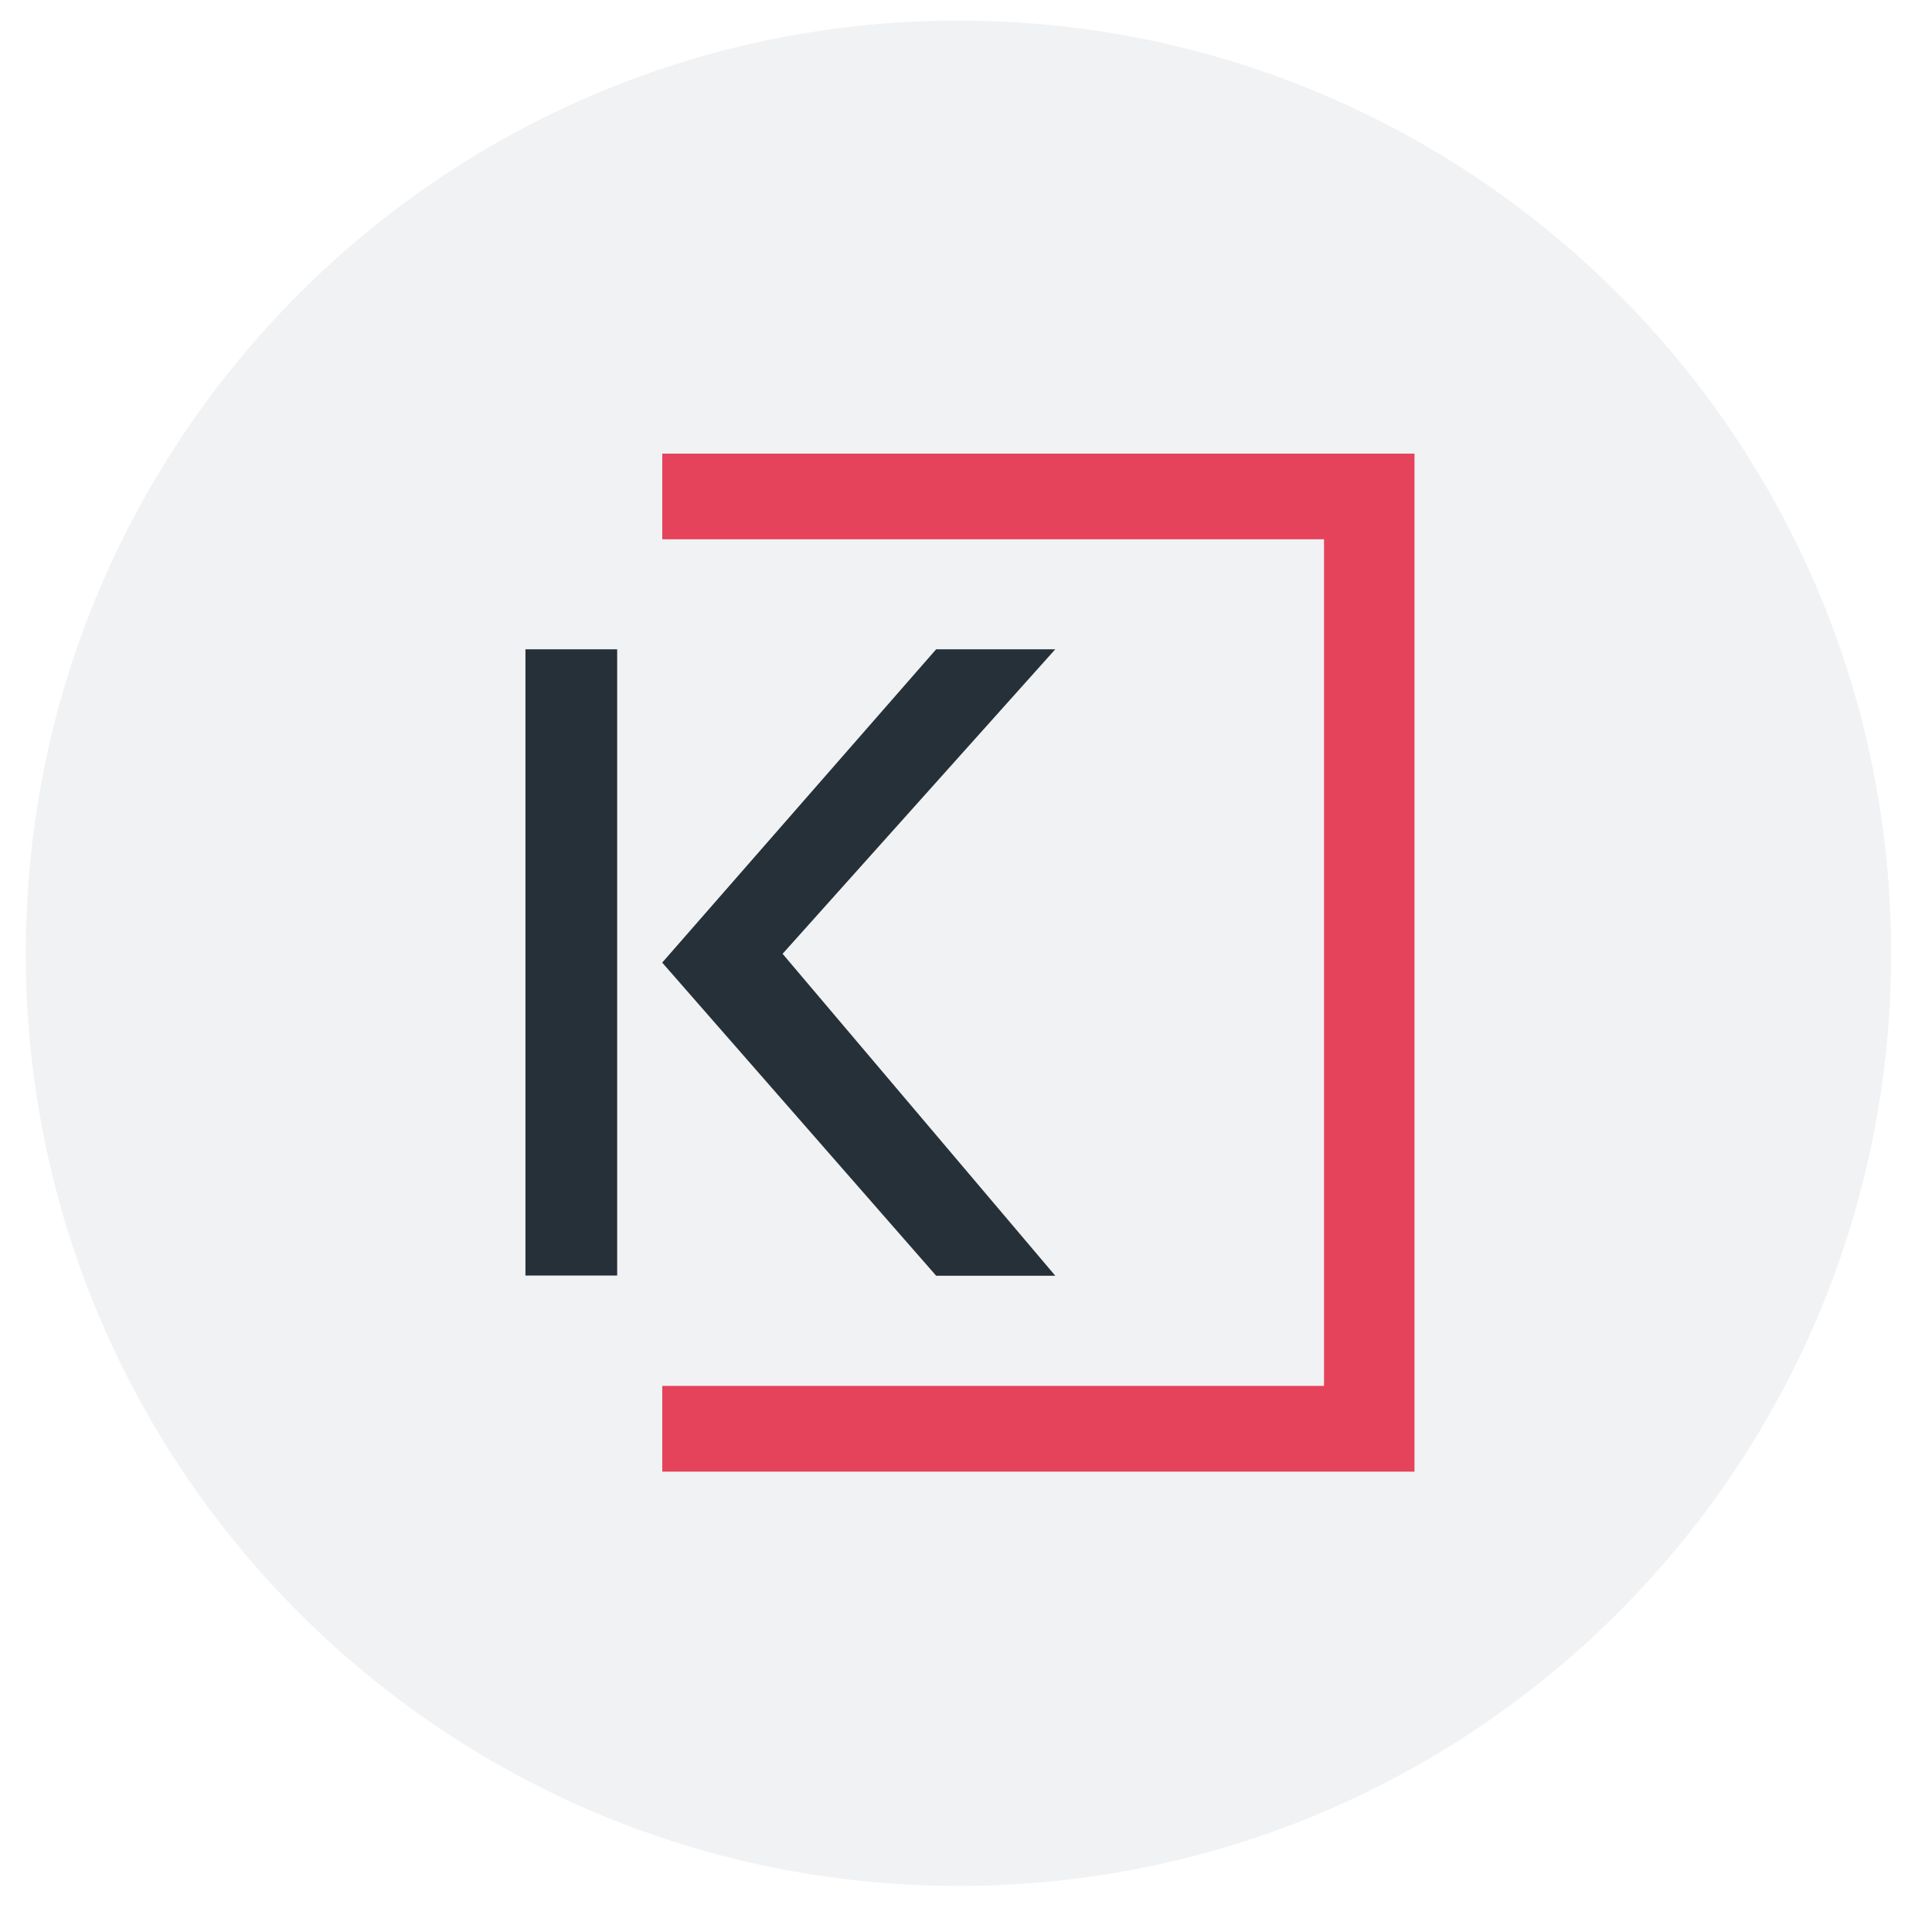
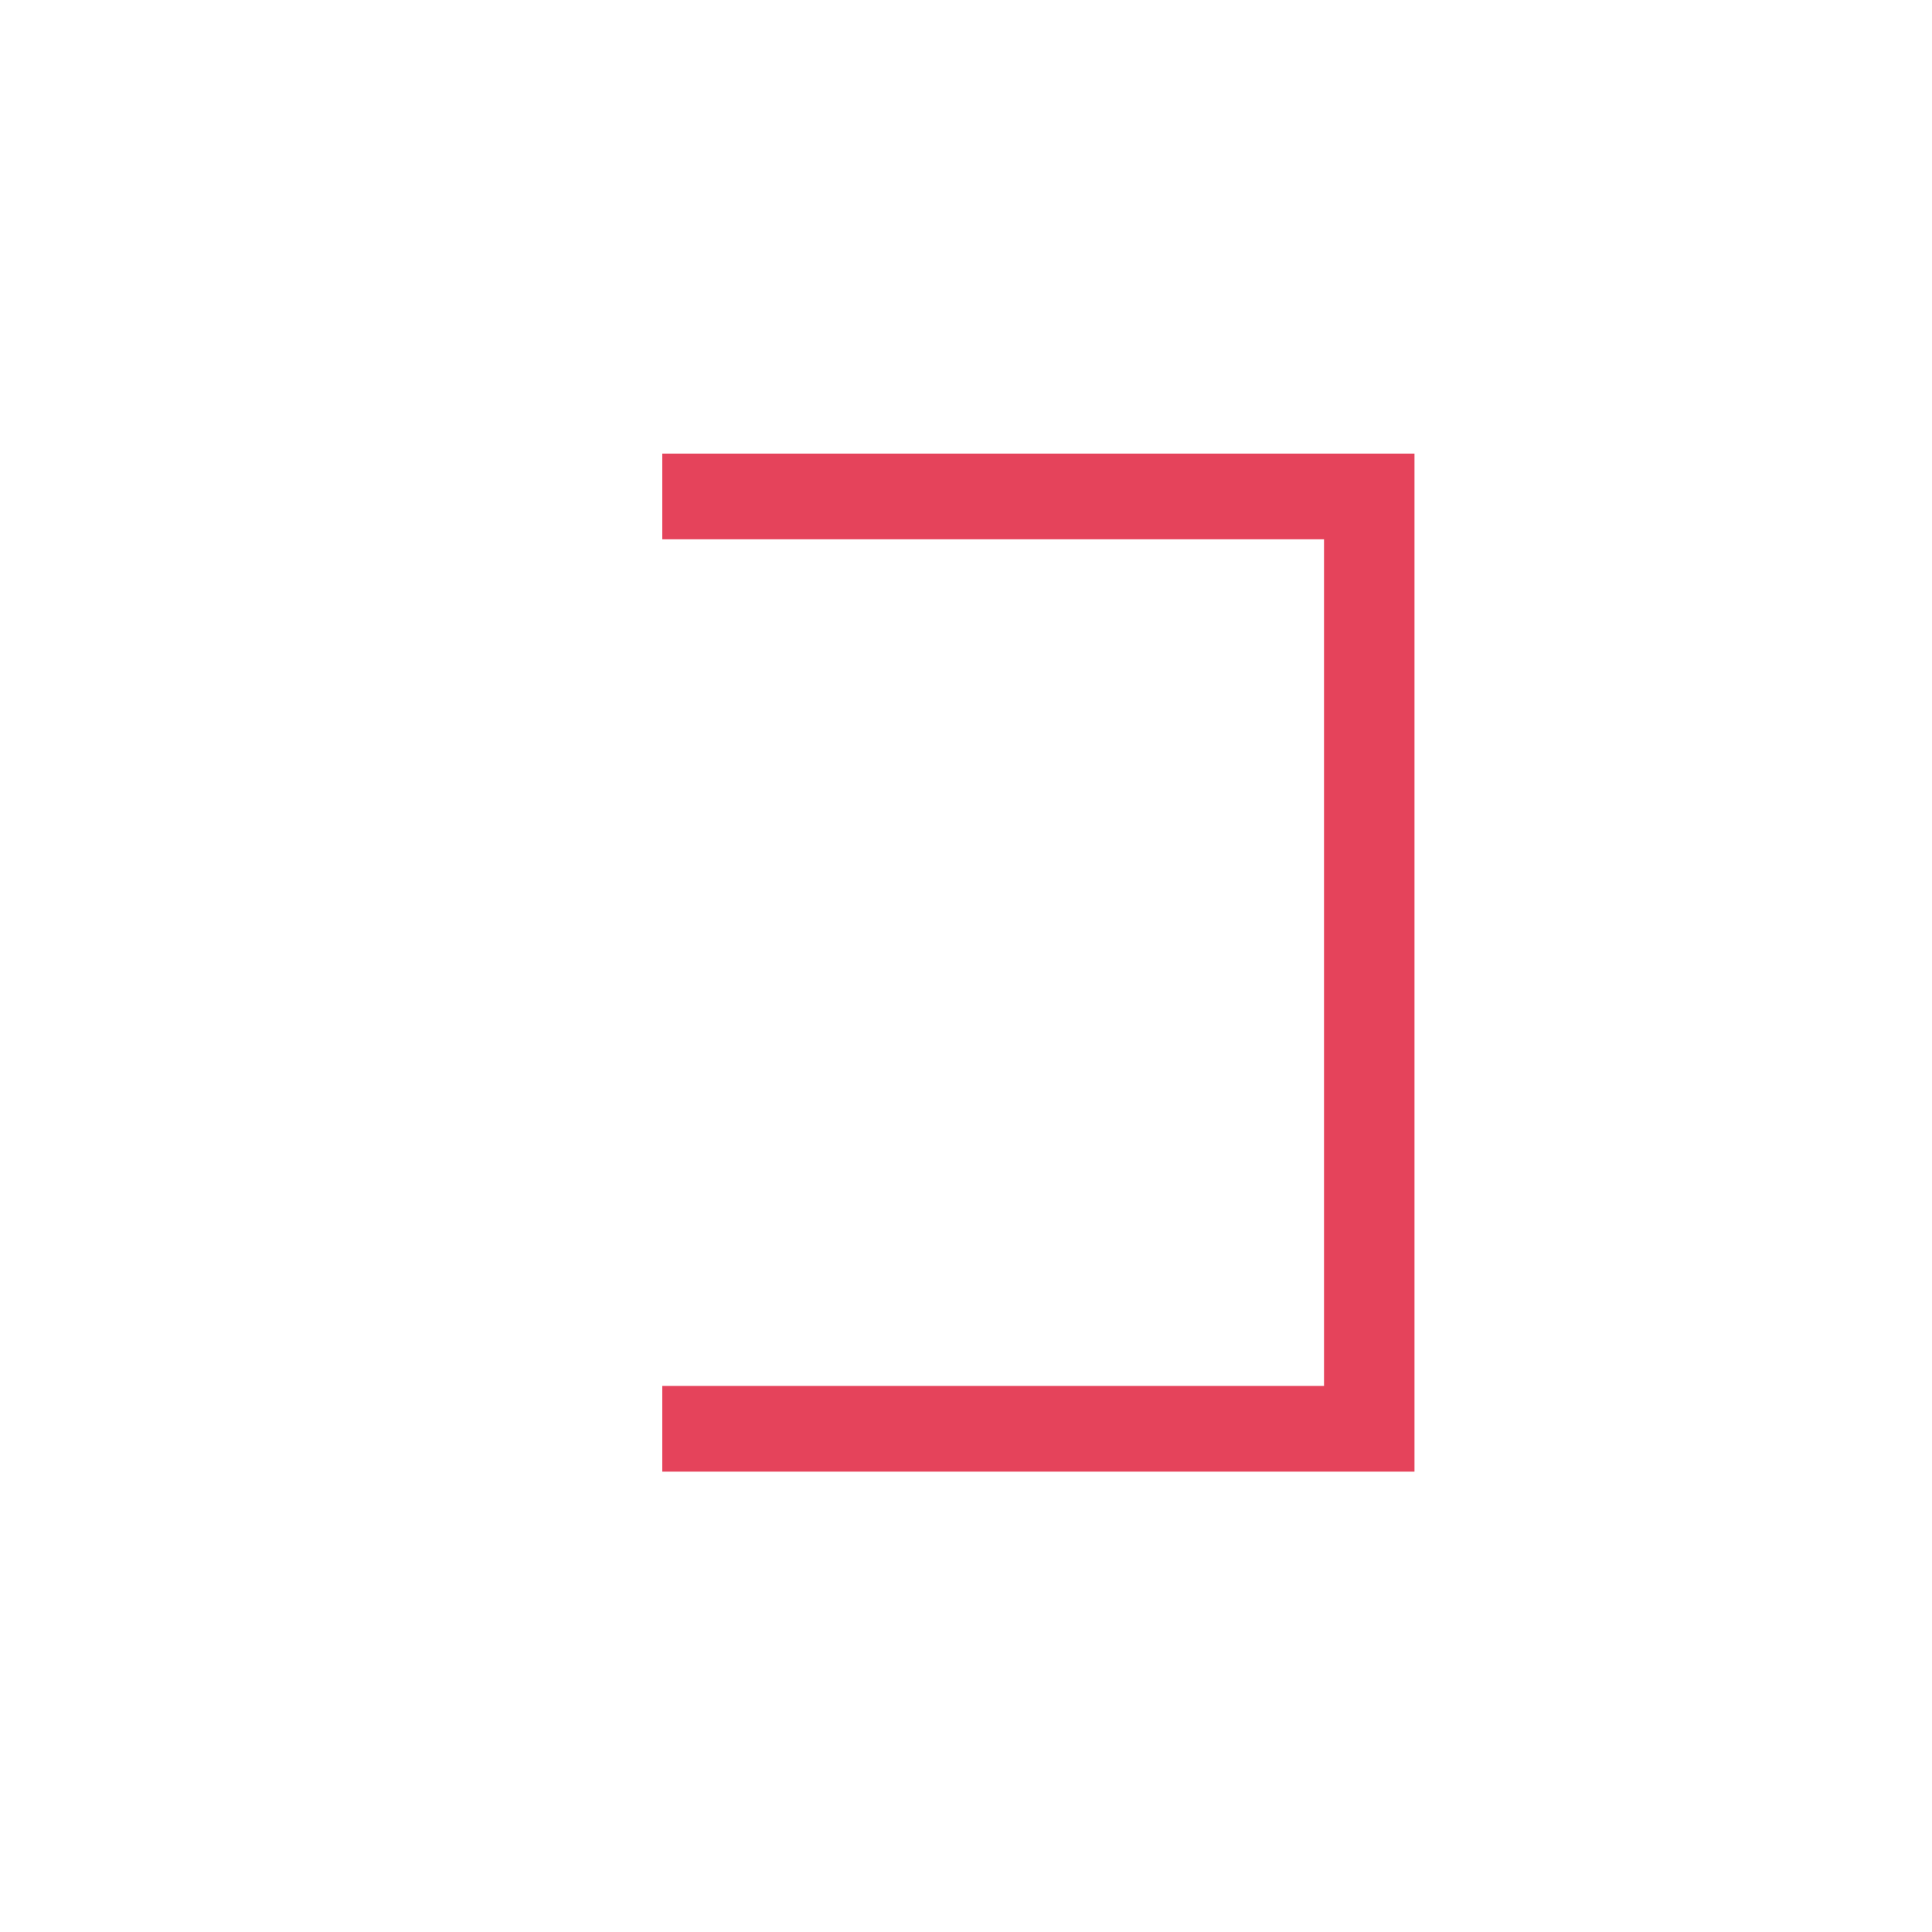
<svg xmlns="http://www.w3.org/2000/svg" width="29" height="29" viewBox="0 0 29 29" fill="none">
  <g id="ic_bank_kbank">
-     <path id="ì¬ê°í 1700" d="M28.387 14.309C28.387 6.577 22.119 0.309 14.387 0.309C6.655 0.309 0.387 6.577 0.387 14.309C0.387 22.041 6.655 28.309 14.387 28.309C22.119 28.309 28.387 22.041 28.387 14.309Z" fill="#F1F2F4" />
    <g id="ê·¸ë£¹ 5291">
-       <path id="í¨ì¤ 3578" d="M7.887 9.746H9.264V19.146H7.887V9.746ZM14.052 9.746H15.84L11.747 14.317L15.84 19.149H14.052L9.94 14.449L14.052 9.746Z" fill="#263038" />
      <path id="í¨ì¤ 3579" d="M9.941 6.809V8.095H19.874V20.803H9.941V22.09H21.232V6.809H9.941Z" fill="#E5435B" />
    </g>
  </g>
</svg>